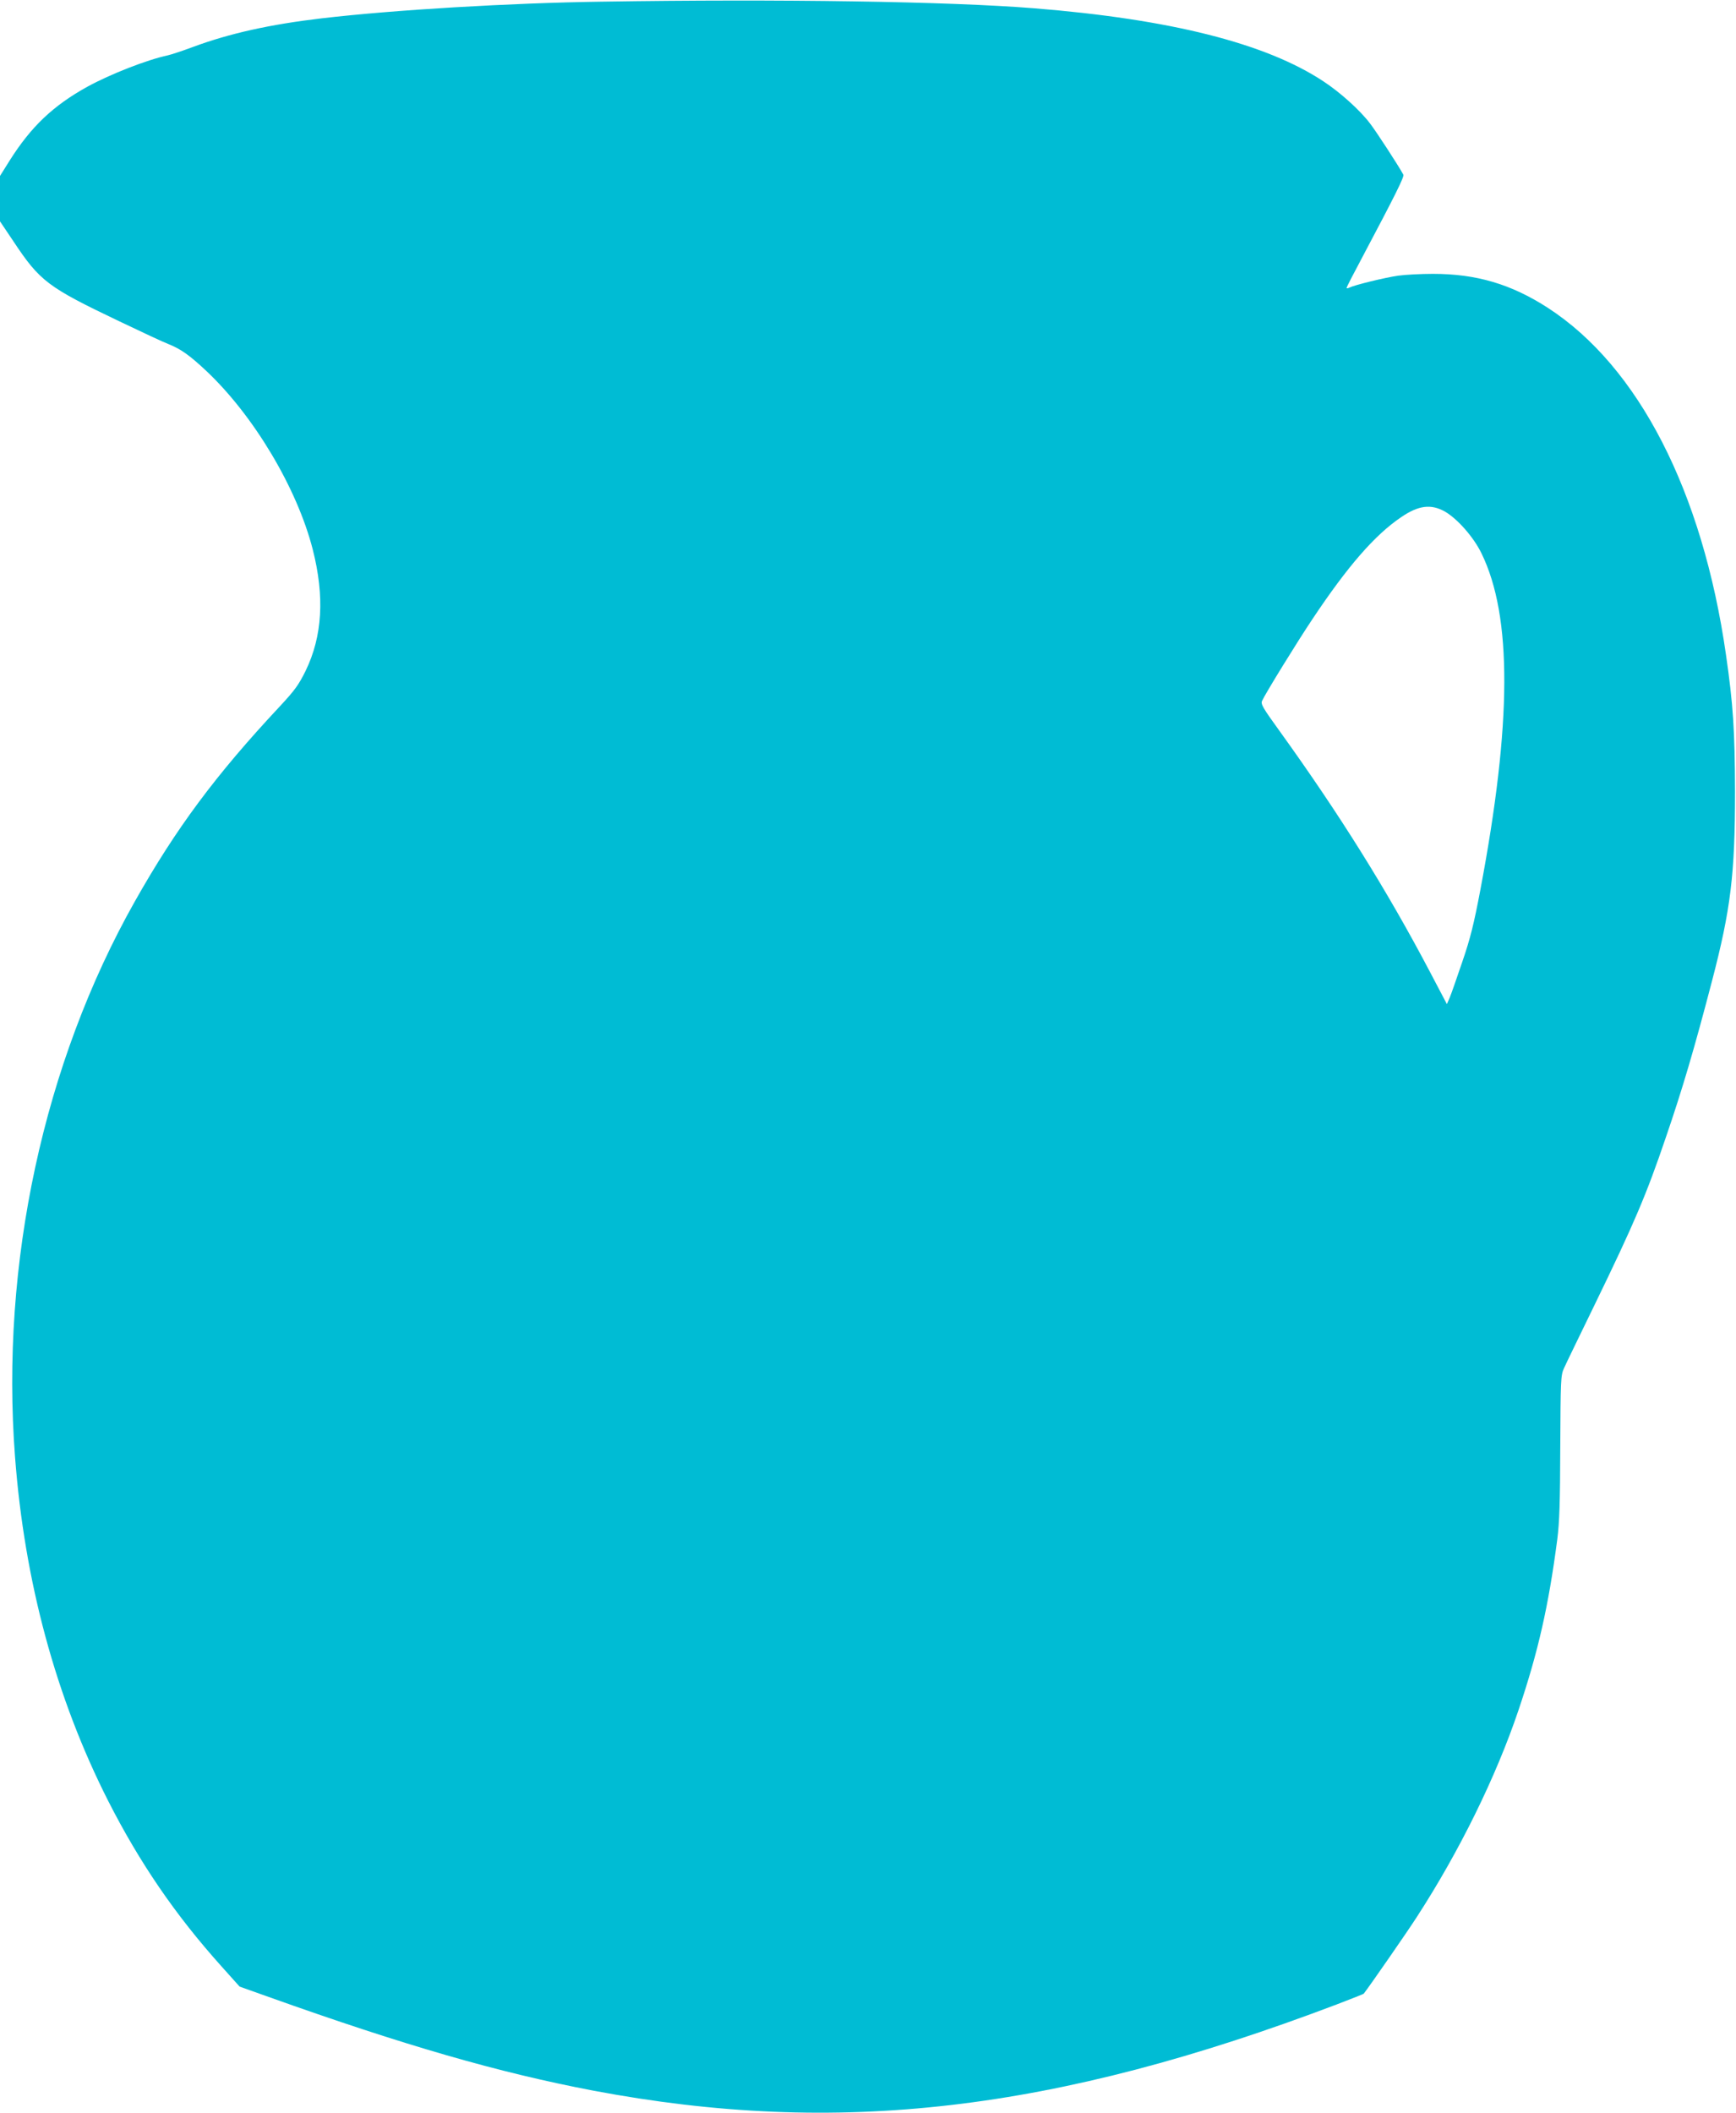
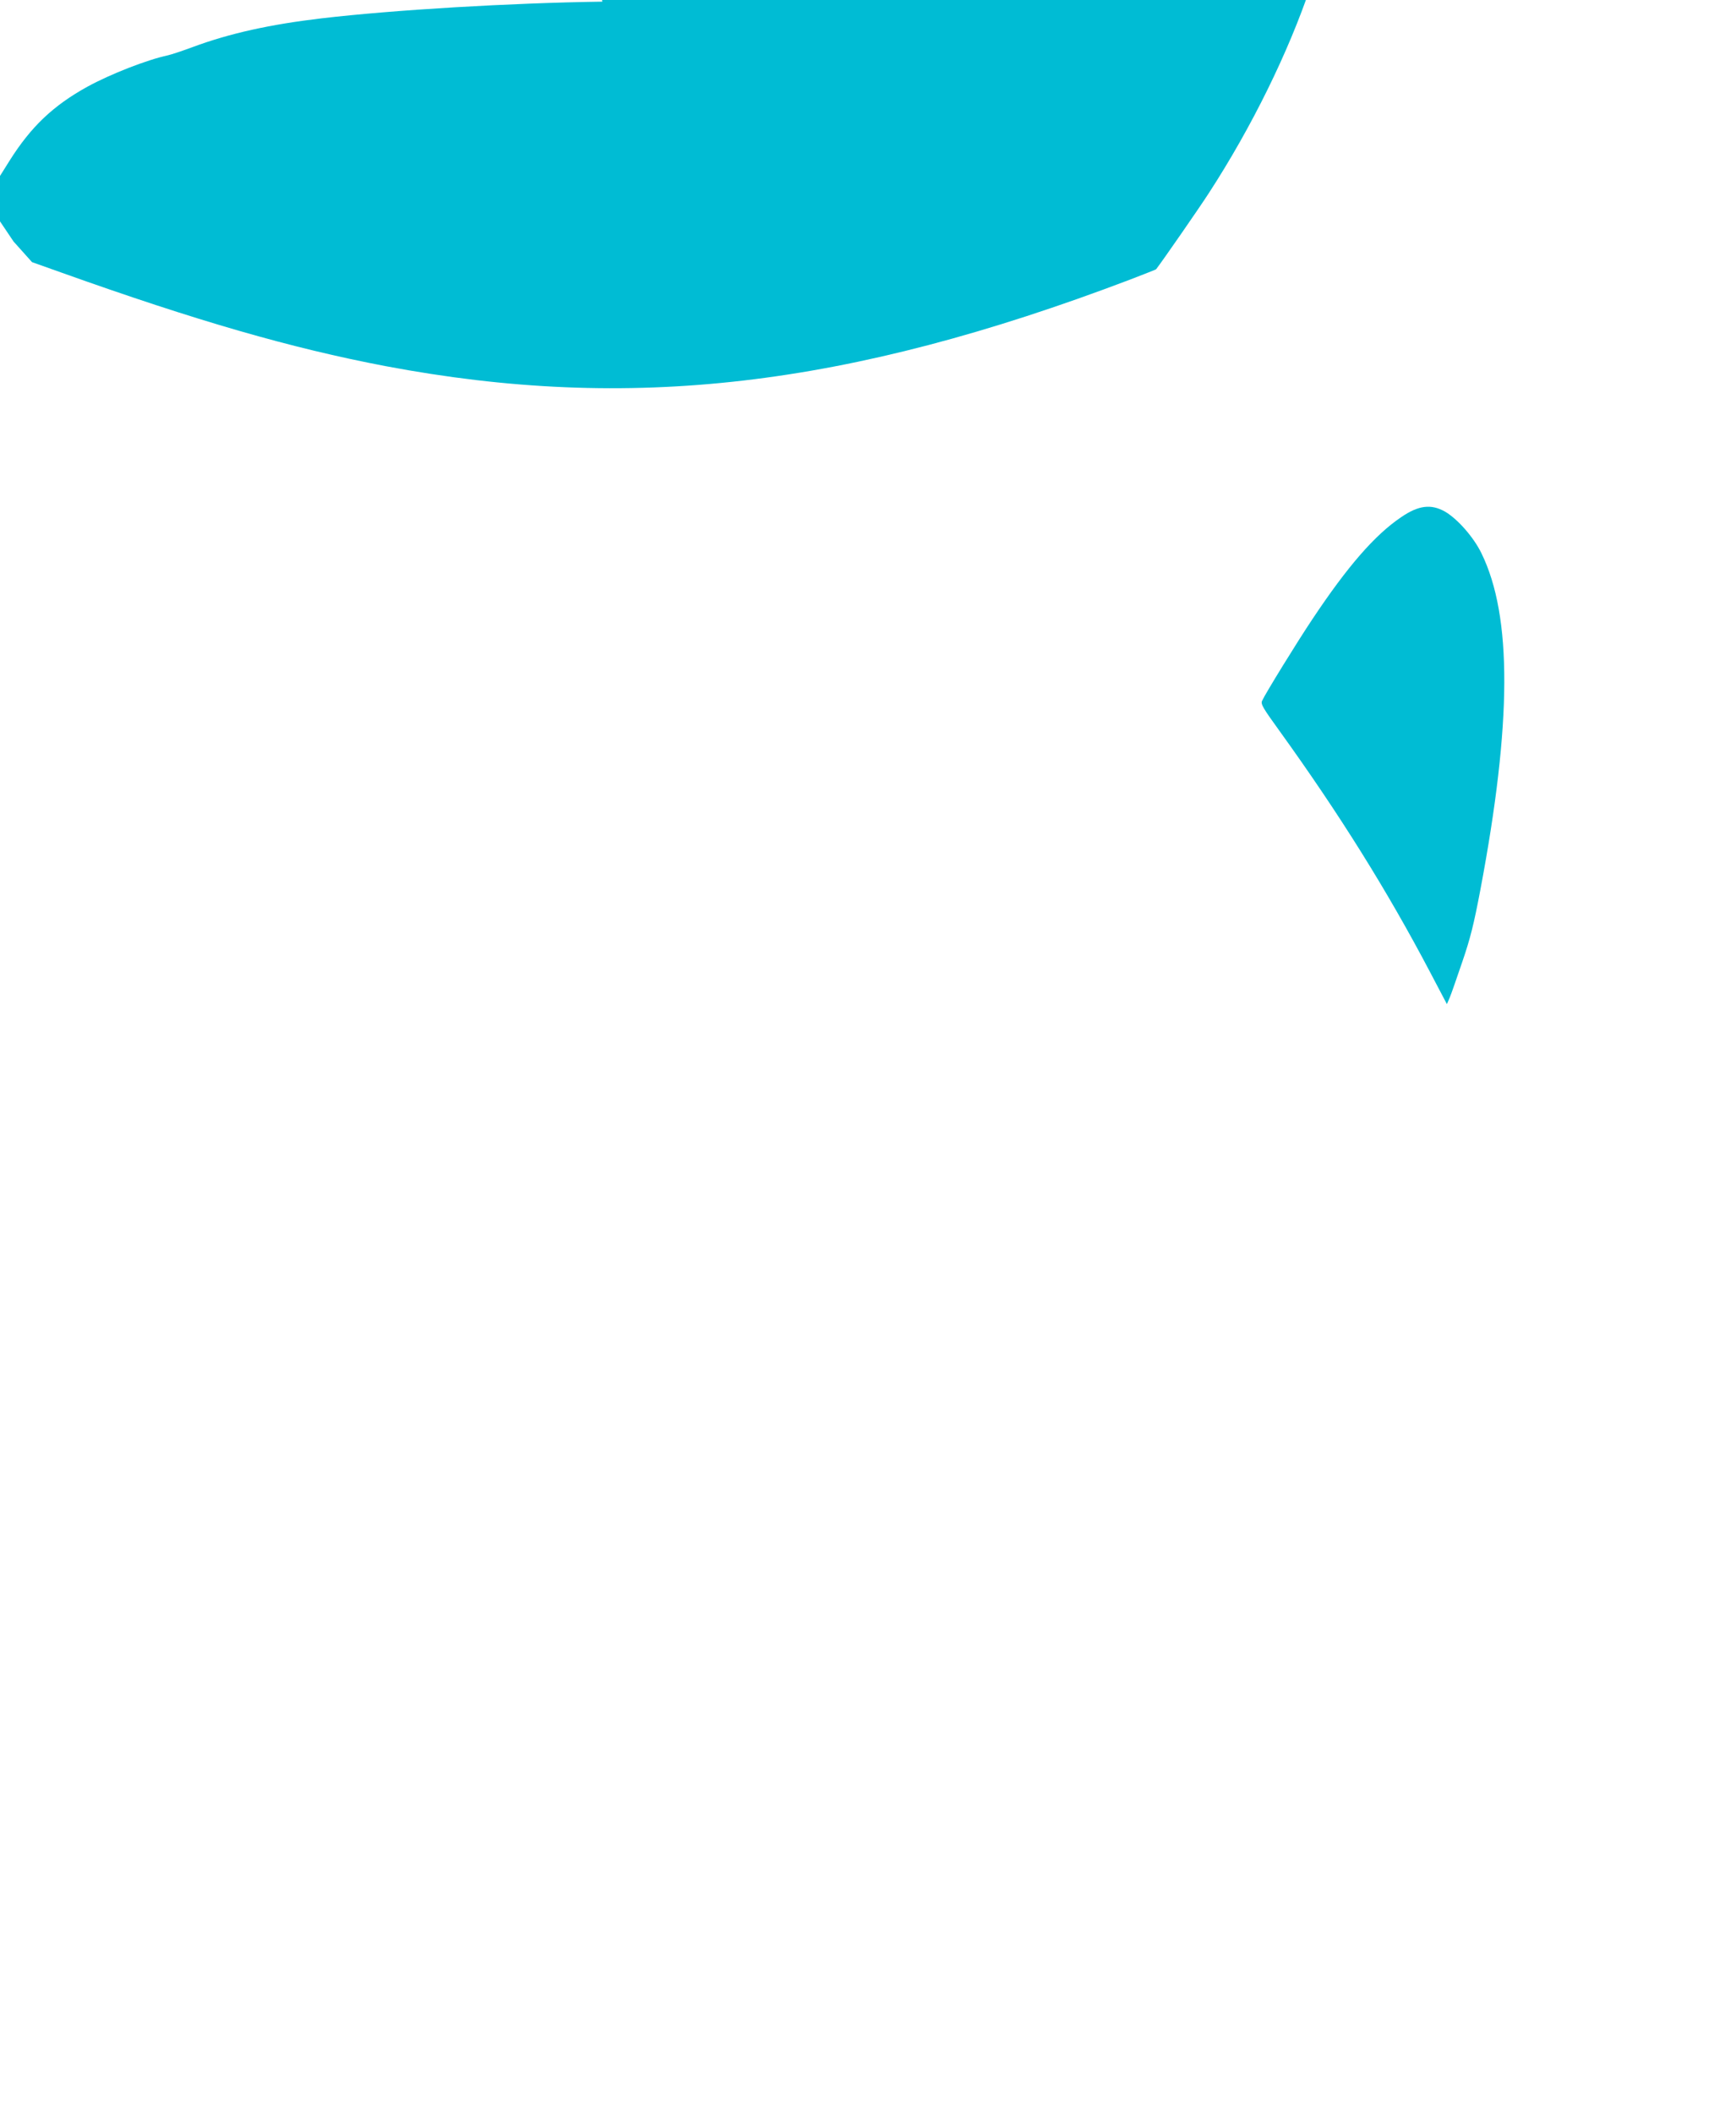
<svg xmlns="http://www.w3.org/2000/svg" version="1.0" width="1052pt" height="1280pt" viewBox="0 0 1052 1280" preserveAspectRatio="xMidYMid meet">
  <g transform="translate(0,1280) scale(0.1,-0.1)" fill="#00bcd4" stroke="none">
-     <path d="M3650 12790 c-560 -8 -1265 -50 -1700 -101 -314 -37 -558 -91 -782 -174 -64 -24 -132 -46 -150 -50 -127 -27 -349 -114 -488 -190 -208 -115 -342 -242 -473 -450 l-57 -91 0 -137 0 -138 82 -122 c160 -241 208 -277 640 -483 134 -64 268 -127 300 -139 75 -30 129 -69 228 -162 287 -270 550 -710 645 -1081 73 -286 59 -526 -43 -736 -43 -87 -66 -118 -157 -216 -389 -416 -628 -738 -878 -1181 -553 -980 -815 -2196 -726 -3364 57 -756 248 -1461 565 -2086 190 -373 405 -688 684 -999 l112 -125 177 -63 c824 -294 1393 -458 1965 -567 1483 -280 2793 -128 4509 523 88 34 160 62 161 64 38 49 264 375 320 462 259 399 481 850 618 1256 119 353 182 630 235 1035 13 102 17 222 18 560 2 406 3 433 22 475 11 25 95 198 186 385 242 498 313 665 432 1015 101 294 174 543 279 945 114 436 140 647 140 1150 -1 364 -11 527 -55 830 -142 989 -530 1744 -1079 2100 -223 144 -433 206 -697 206 -73 0 -167 -5 -210 -11 -83 -12 -266 -57 -295 -72 -10 -5 -18 -6 -18 -2 0 4 42 86 94 183 202 381 257 491 250 503 -29 54 -166 264 -201 309 -59 79 -182 190 -283 256 -349 231 -929 377 -1755 443 -512 41 -1535 57 -2615 40z m5106 -3089 c76 -44 175 -156 222 -254 186 -381 184 -1026 -7 -2037 -40 -211 -61 -295 -110 -438 -33 -97 -67 -195 -76 -216 l-17 -39 -102 194 c-262 498 -550 958 -913 1462 -100 138 -114 162 -105 181 19 43 217 364 305 495 213 320 378 510 538 618 105 72 181 81 265 34z" />
+     <path d="M3650 12790 c-560 -8 -1265 -50 -1700 -101 -314 -37 -558 -91 -782 -174 -64 -24 -132 -46 -150 -50 -127 -27 -349 -114 -488 -190 -208 -115 -342 -242 -473 -450 l-57 -91 0 -137 0 -138 82 -122 l112 -125 177 -63 c824 -294 1393 -458 1965 -567 1483 -280 2793 -128 4509 523 88 34 160 62 161 64 38 49 264 375 320 462 259 399 481 850 618 1256 119 353 182 630 235 1035 13 102 17 222 18 560 2 406 3 433 22 475 11 25 95 198 186 385 242 498 313 665 432 1015 101 294 174 543 279 945 114 436 140 647 140 1150 -1 364 -11 527 -55 830 -142 989 -530 1744 -1079 2100 -223 144 -433 206 -697 206 -73 0 -167 -5 -210 -11 -83 -12 -266 -57 -295 -72 -10 -5 -18 -6 -18 -2 0 4 42 86 94 183 202 381 257 491 250 503 -29 54 -166 264 -201 309 -59 79 -182 190 -283 256 -349 231 -929 377 -1755 443 -512 41 -1535 57 -2615 40z m5106 -3089 c76 -44 175 -156 222 -254 186 -381 184 -1026 -7 -2037 -40 -211 -61 -295 -110 -438 -33 -97 -67 -195 -76 -216 l-17 -39 -102 194 c-262 498 -550 958 -913 1462 -100 138 -114 162 -105 181 19 43 217 364 305 495 213 320 378 510 538 618 105 72 181 81 265 34z" />
  </g>
</svg>